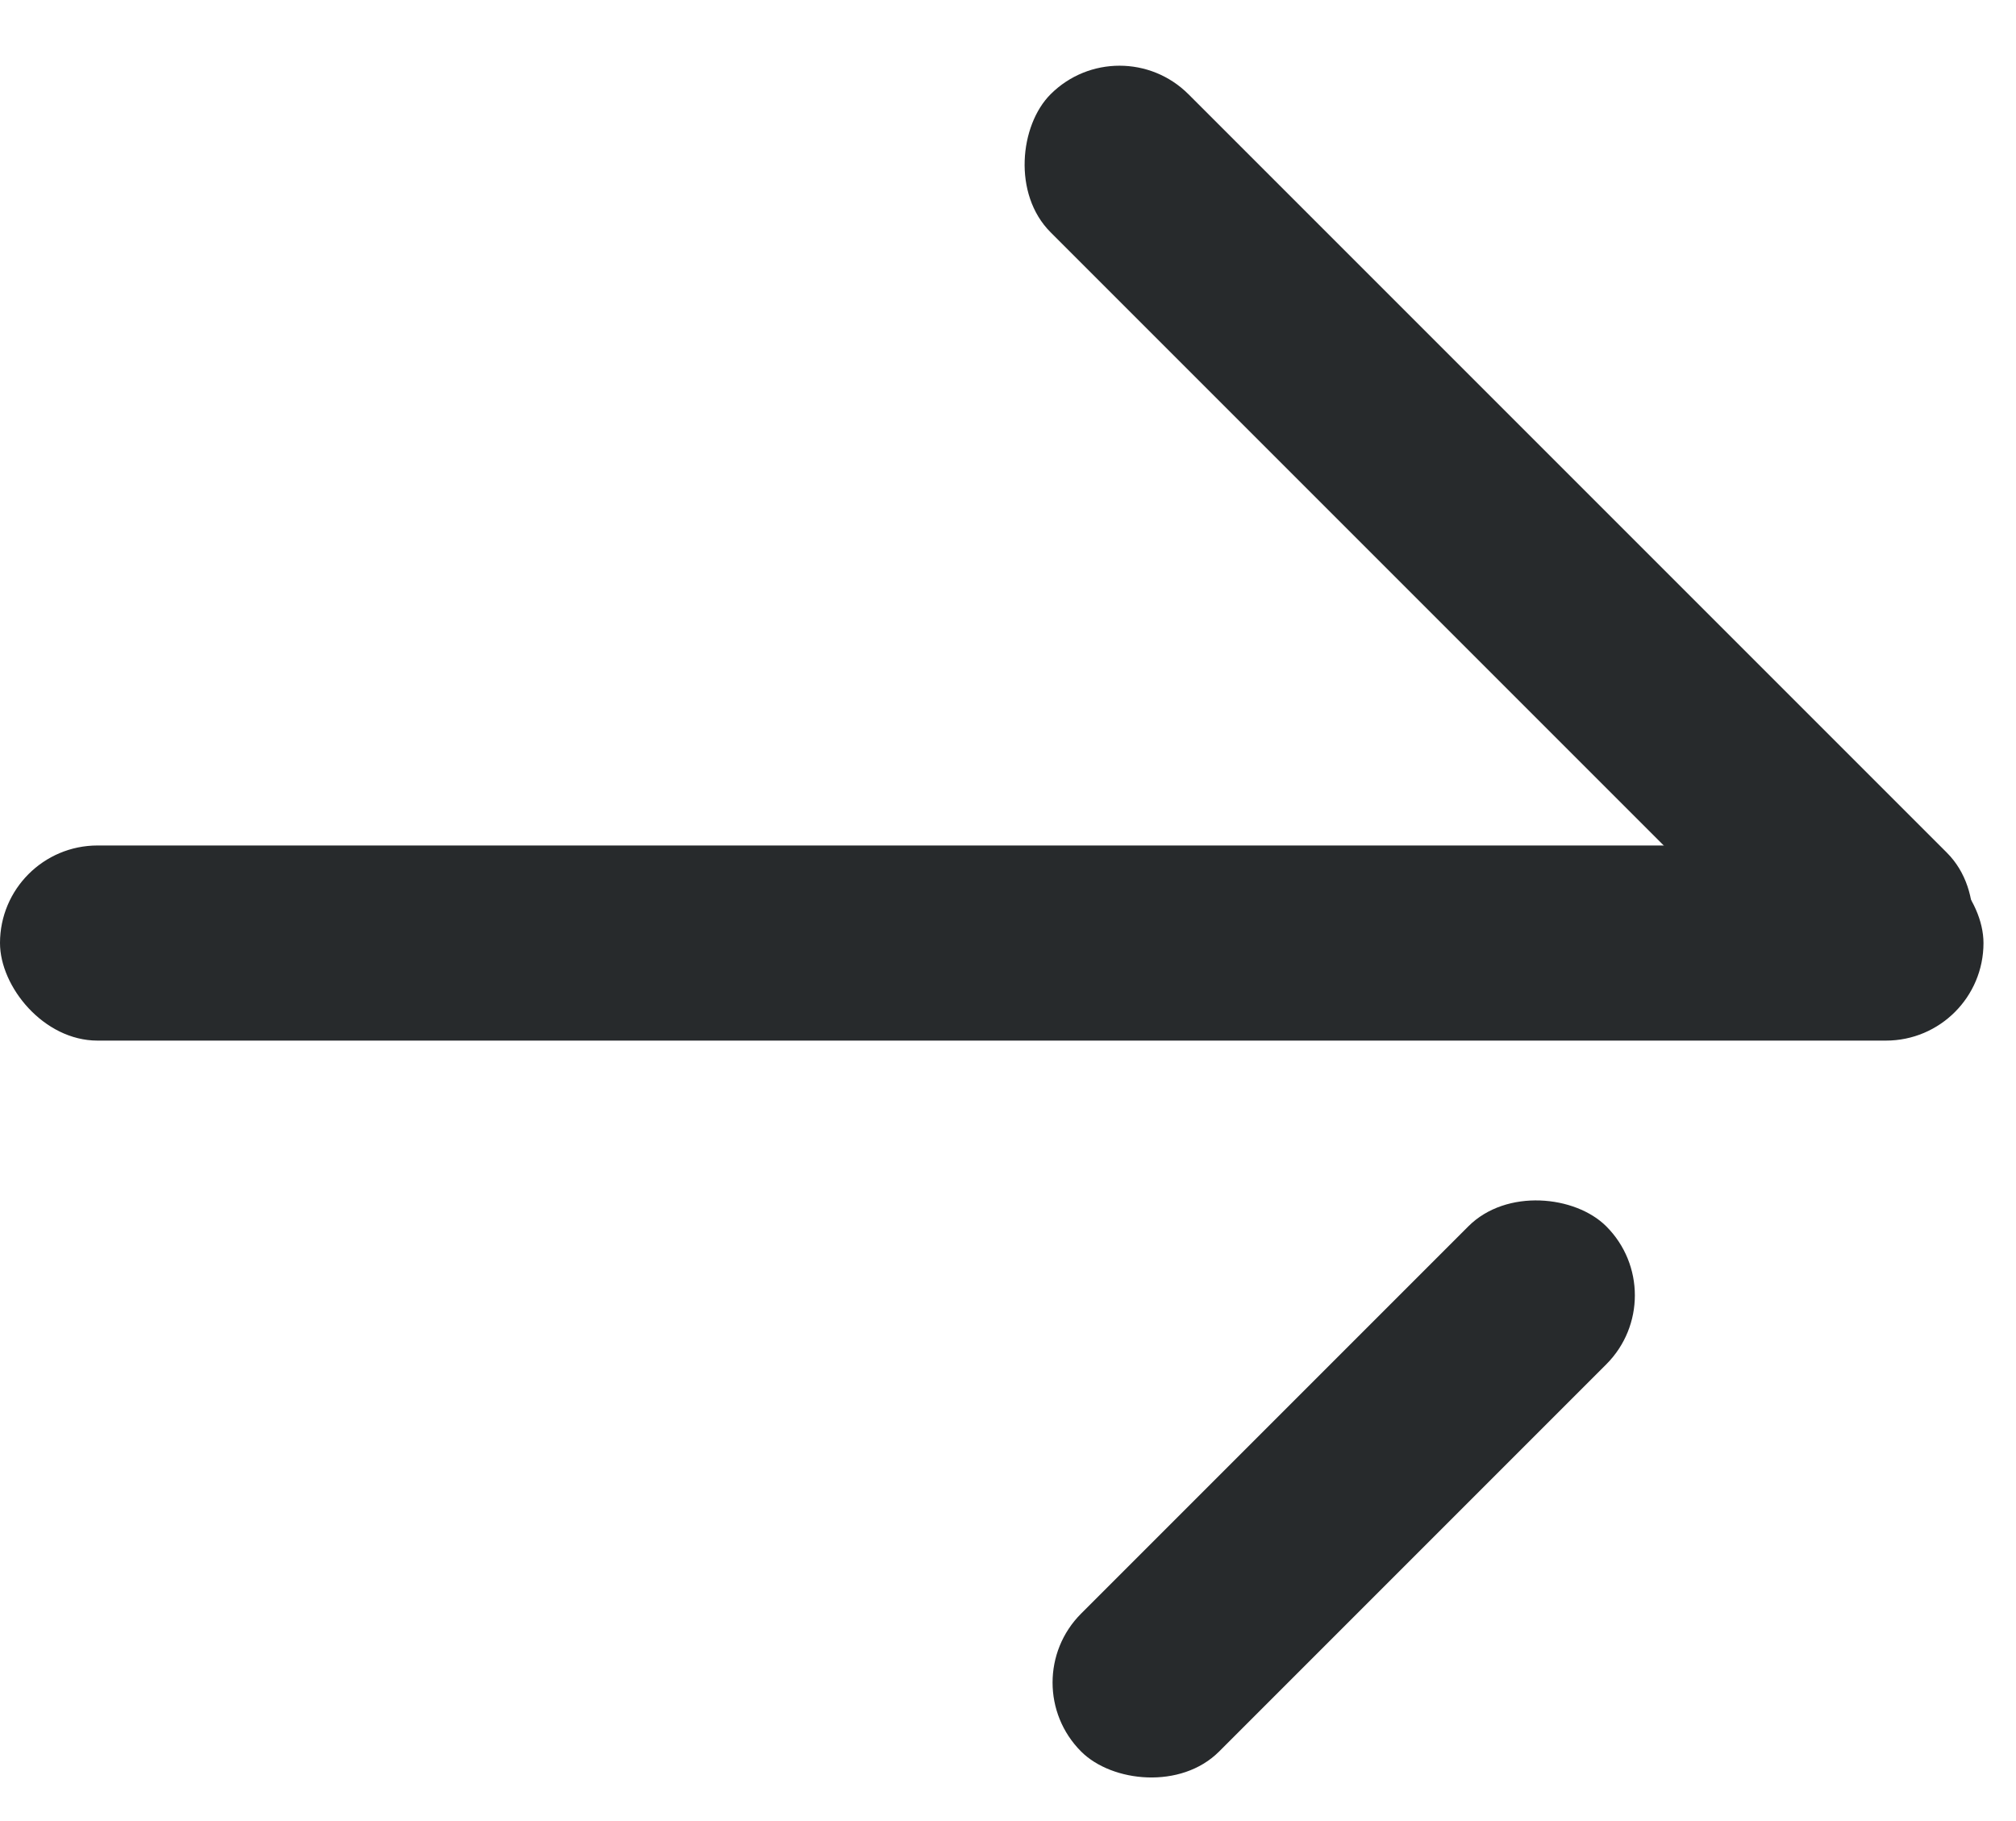
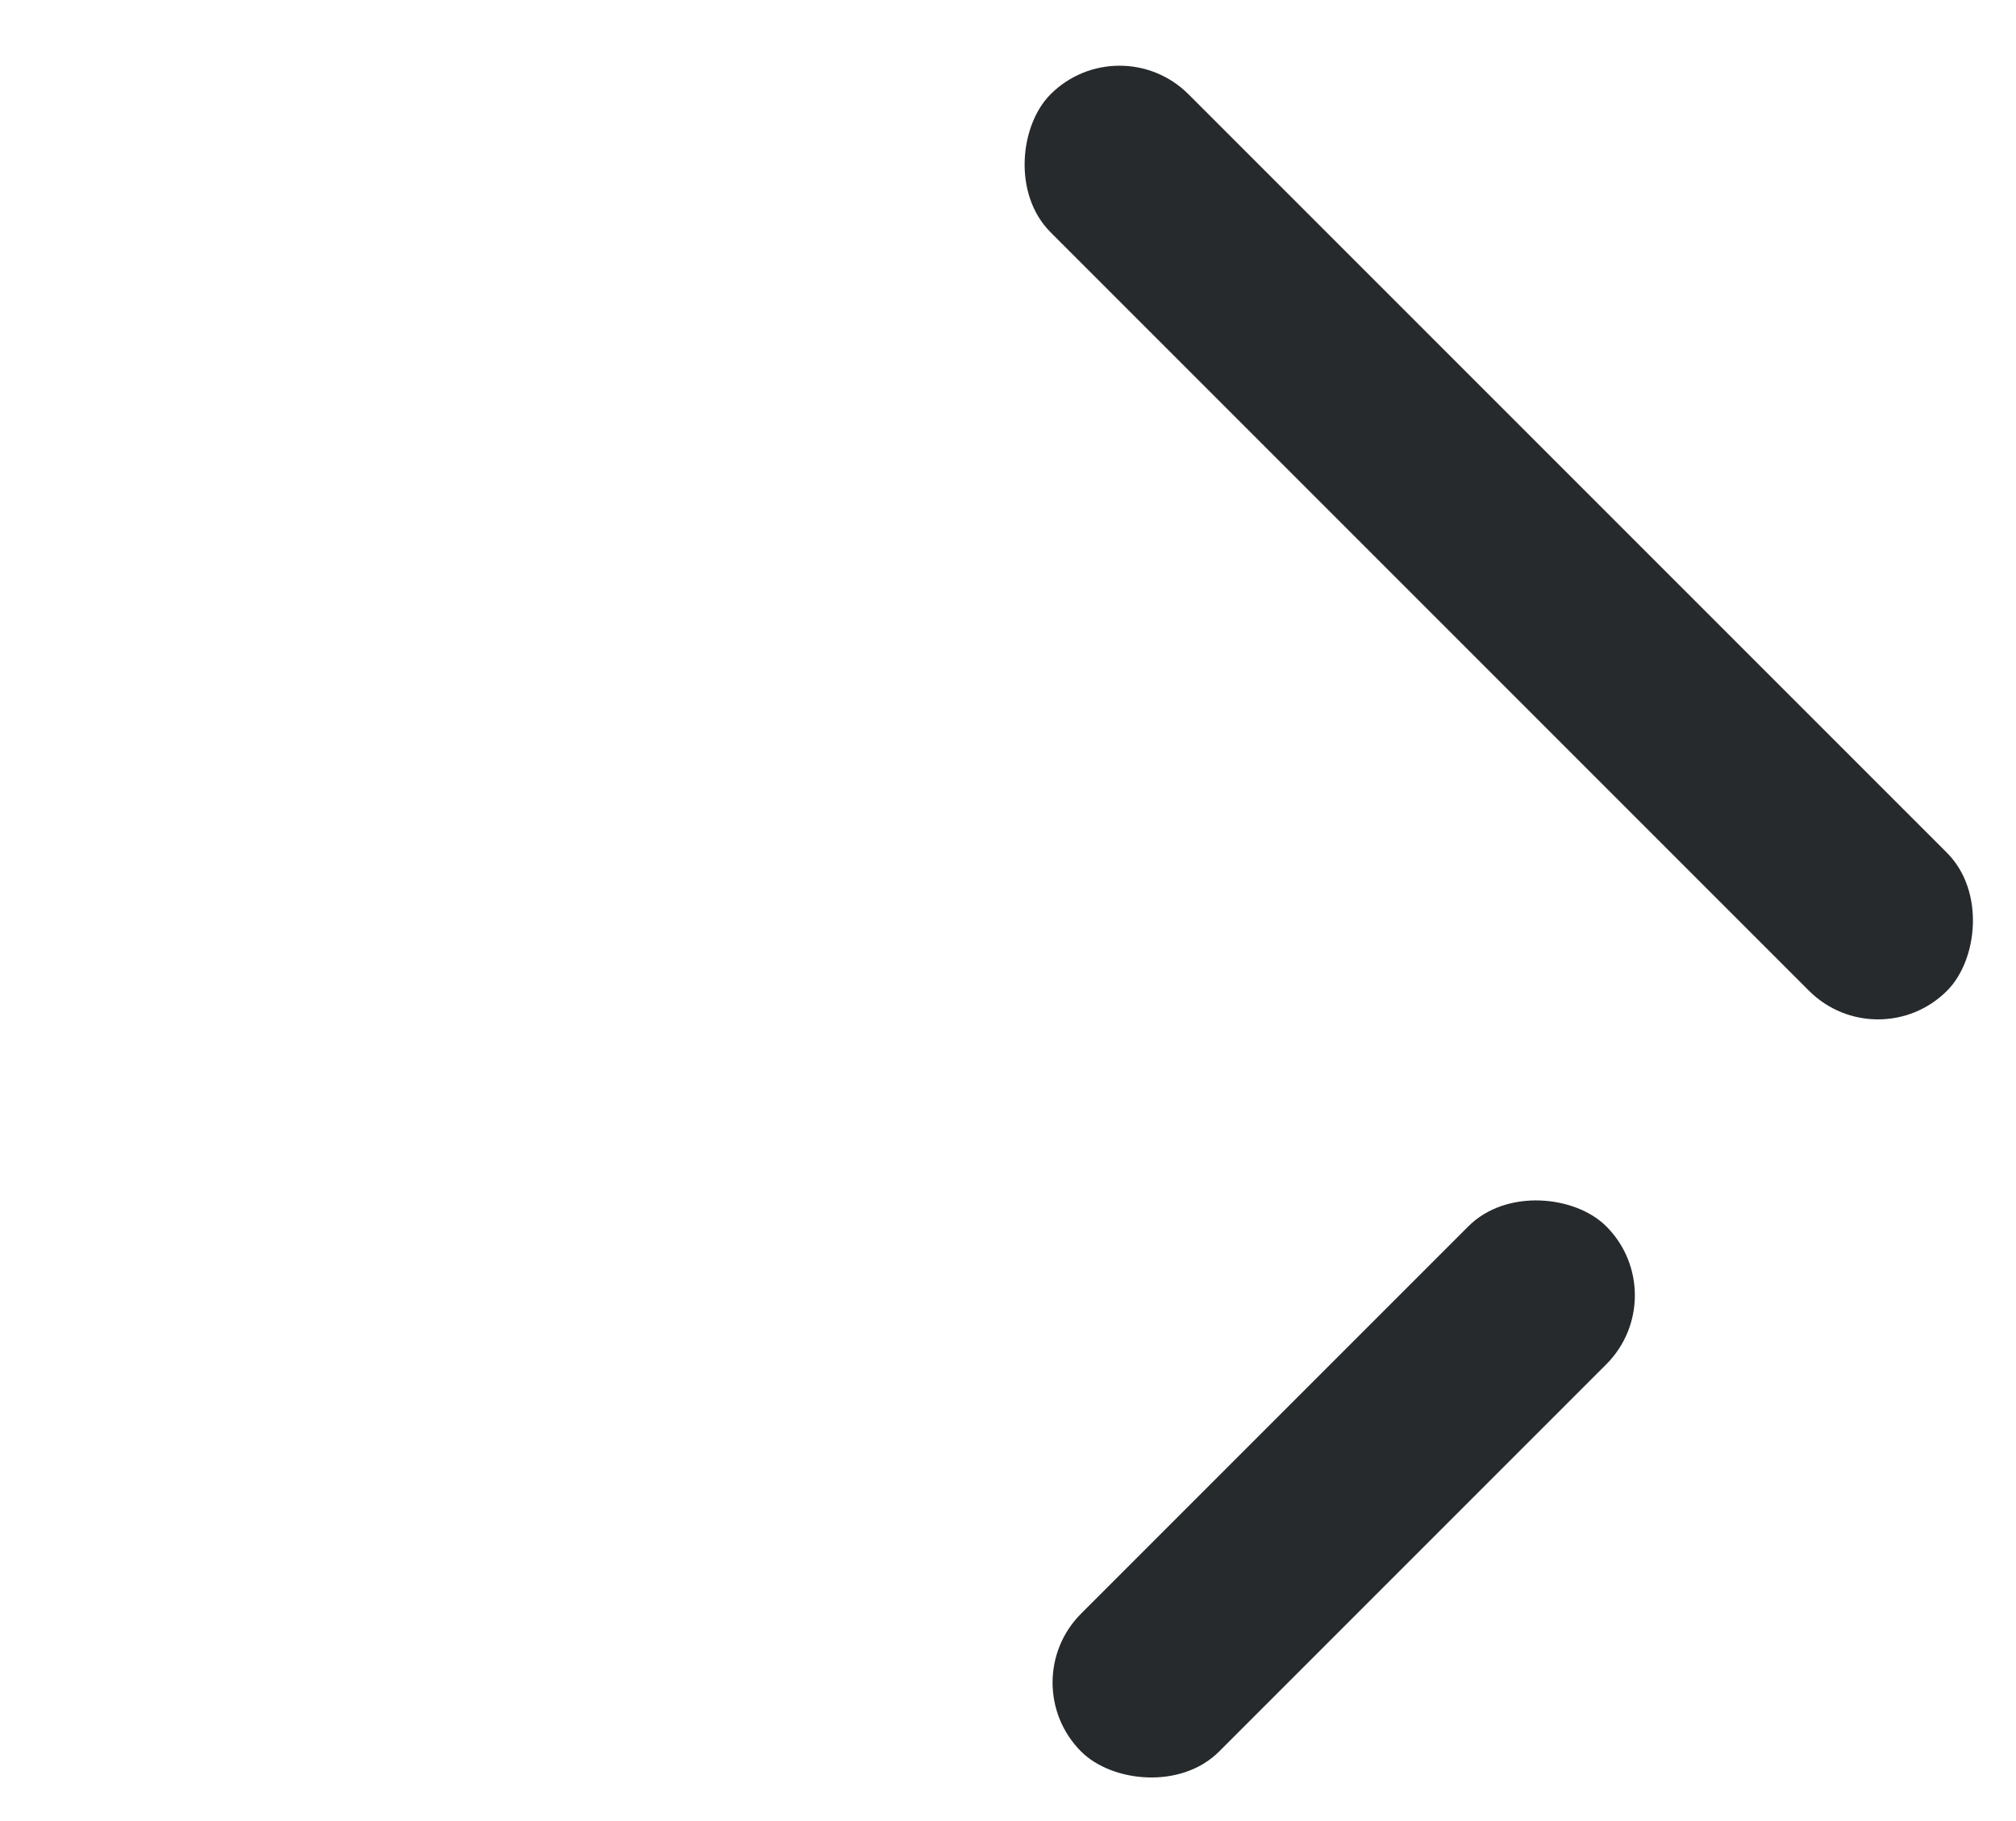
<svg xmlns="http://www.w3.org/2000/svg" width="62" height="56" viewBox="0 0 62 56" fill="none">
  <rect x="31.128" y="51.741" width="22.84" height="6" rx="3" transform="rotate(-45 31.128 51.741)" fill="#272A2C" />
  <rect x="34.43" y="0.778" width="38.989" height="6" rx="3" transform="rotate(45 34.43 0.778)" fill="#272A2C" />
-   <rect y="26" width="61" height="6" rx="3" fill="#272A2C" />
</svg>